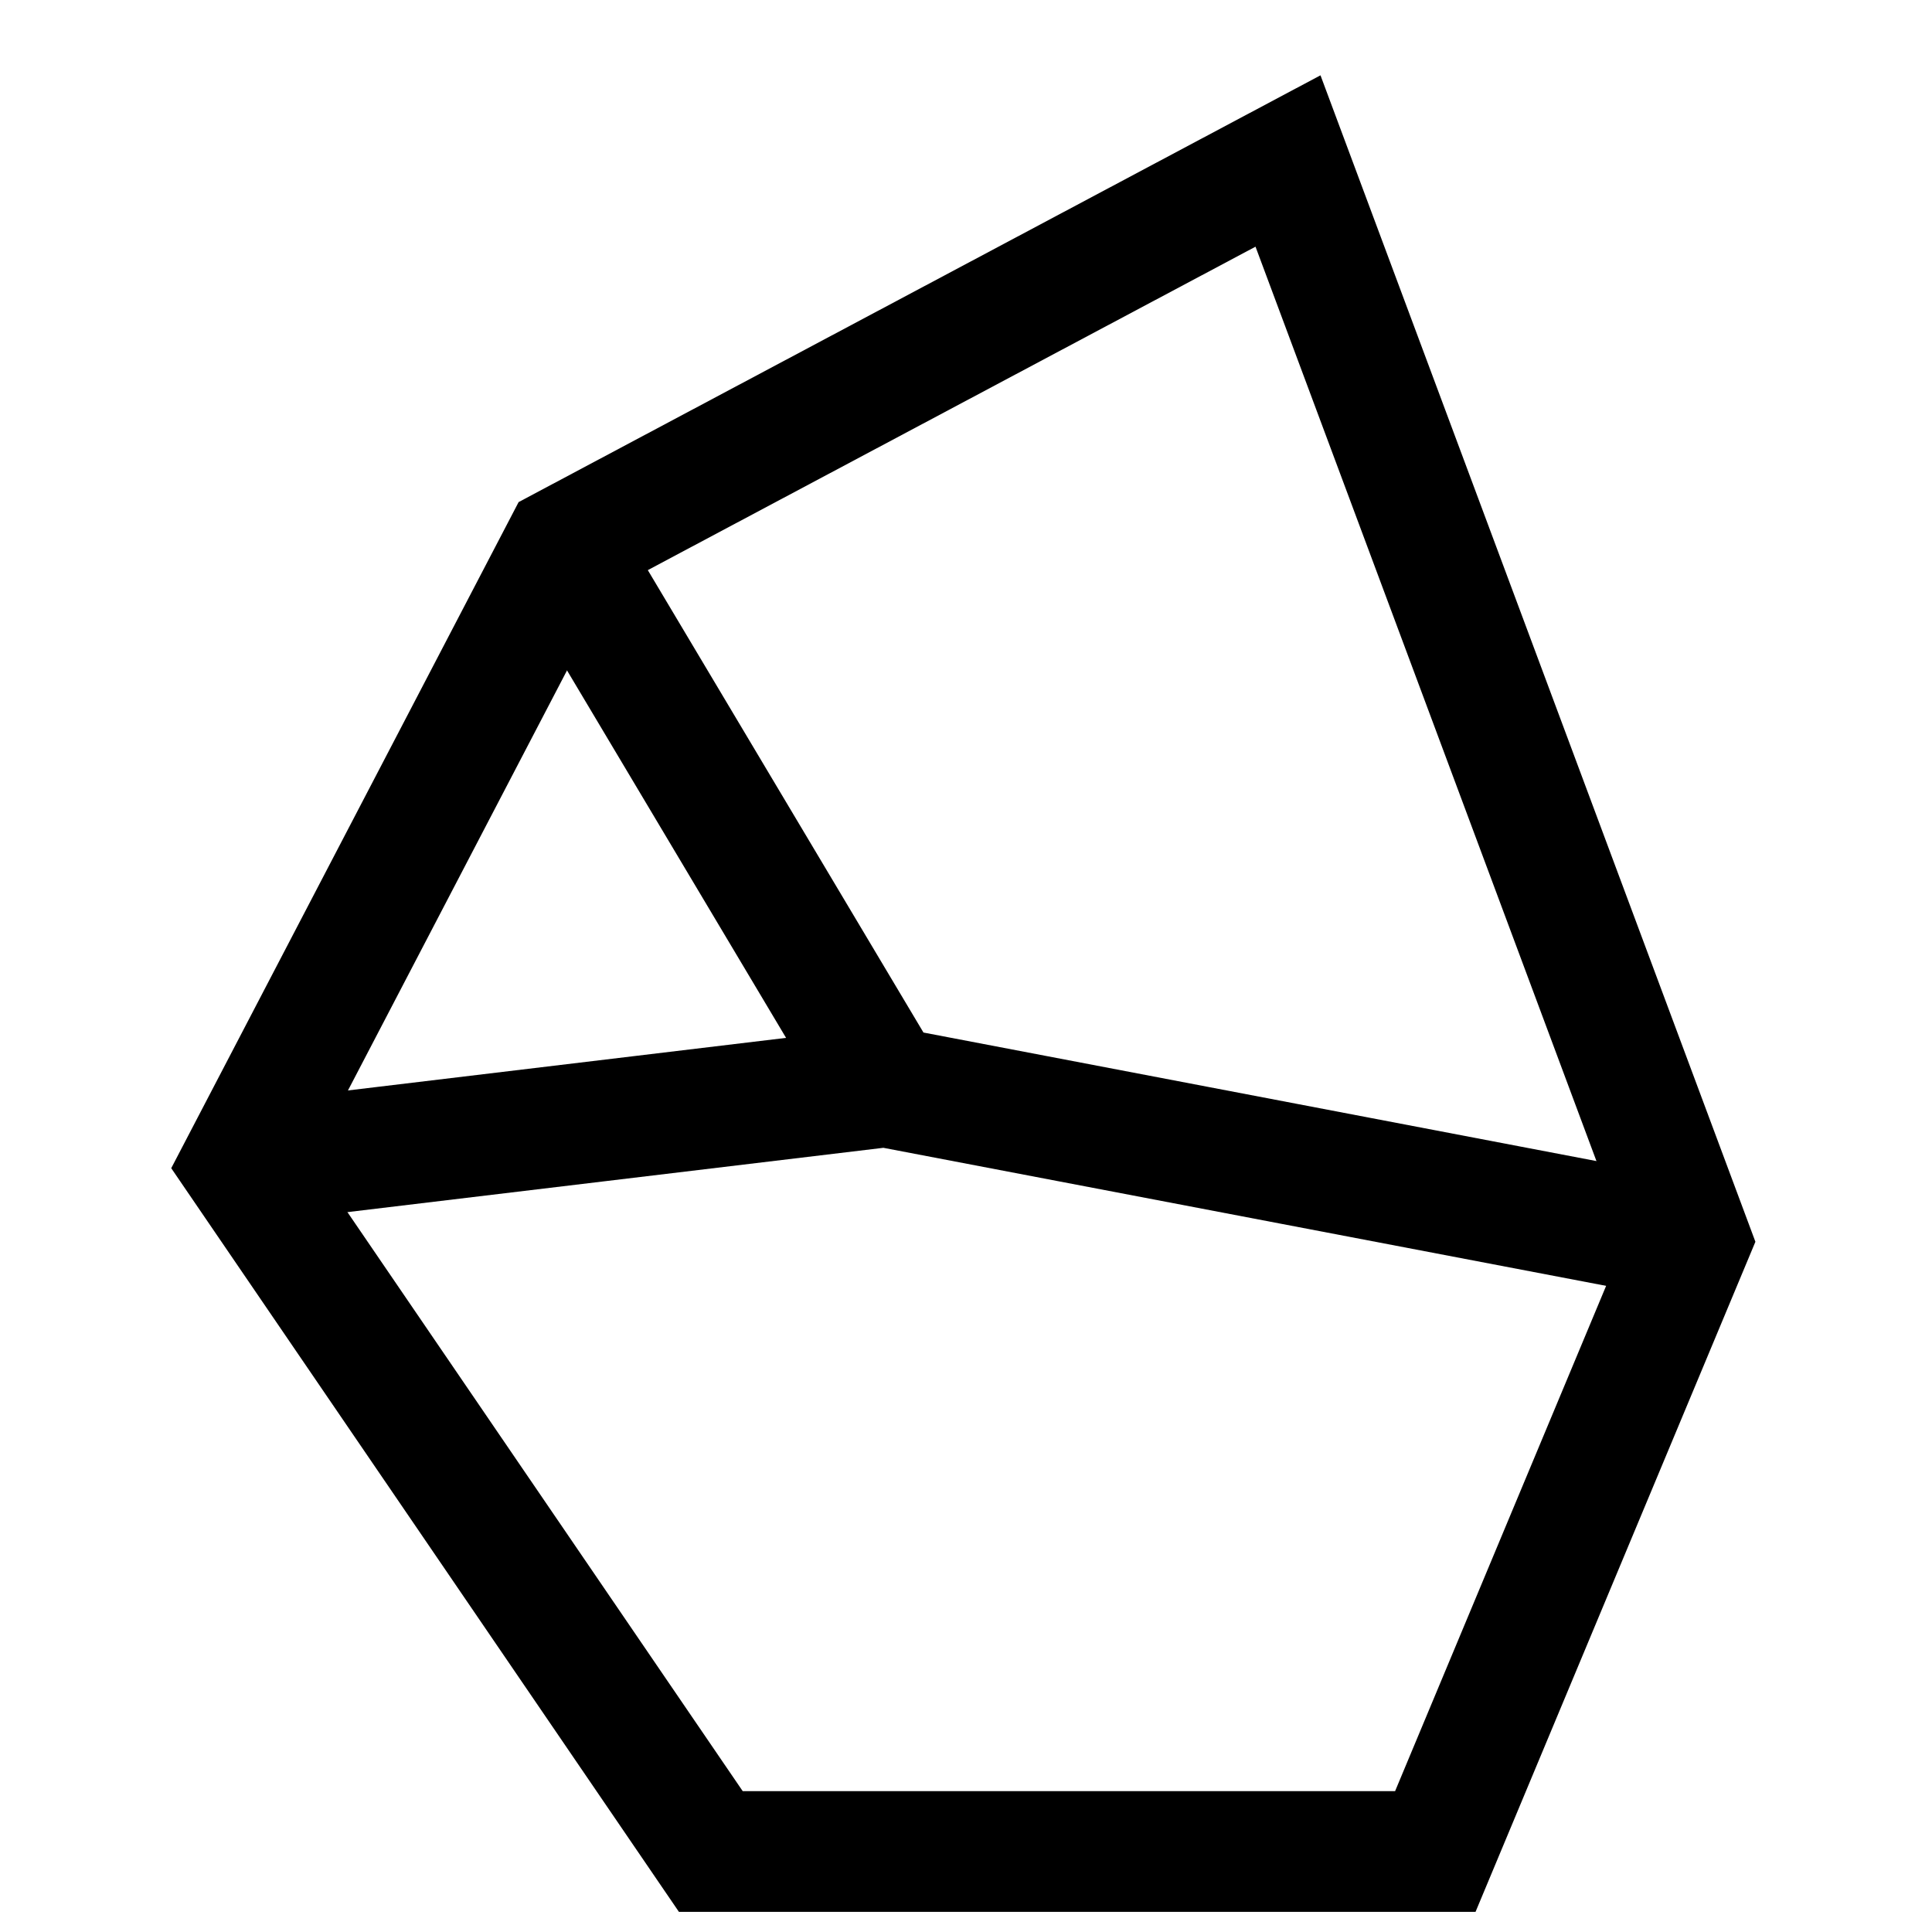
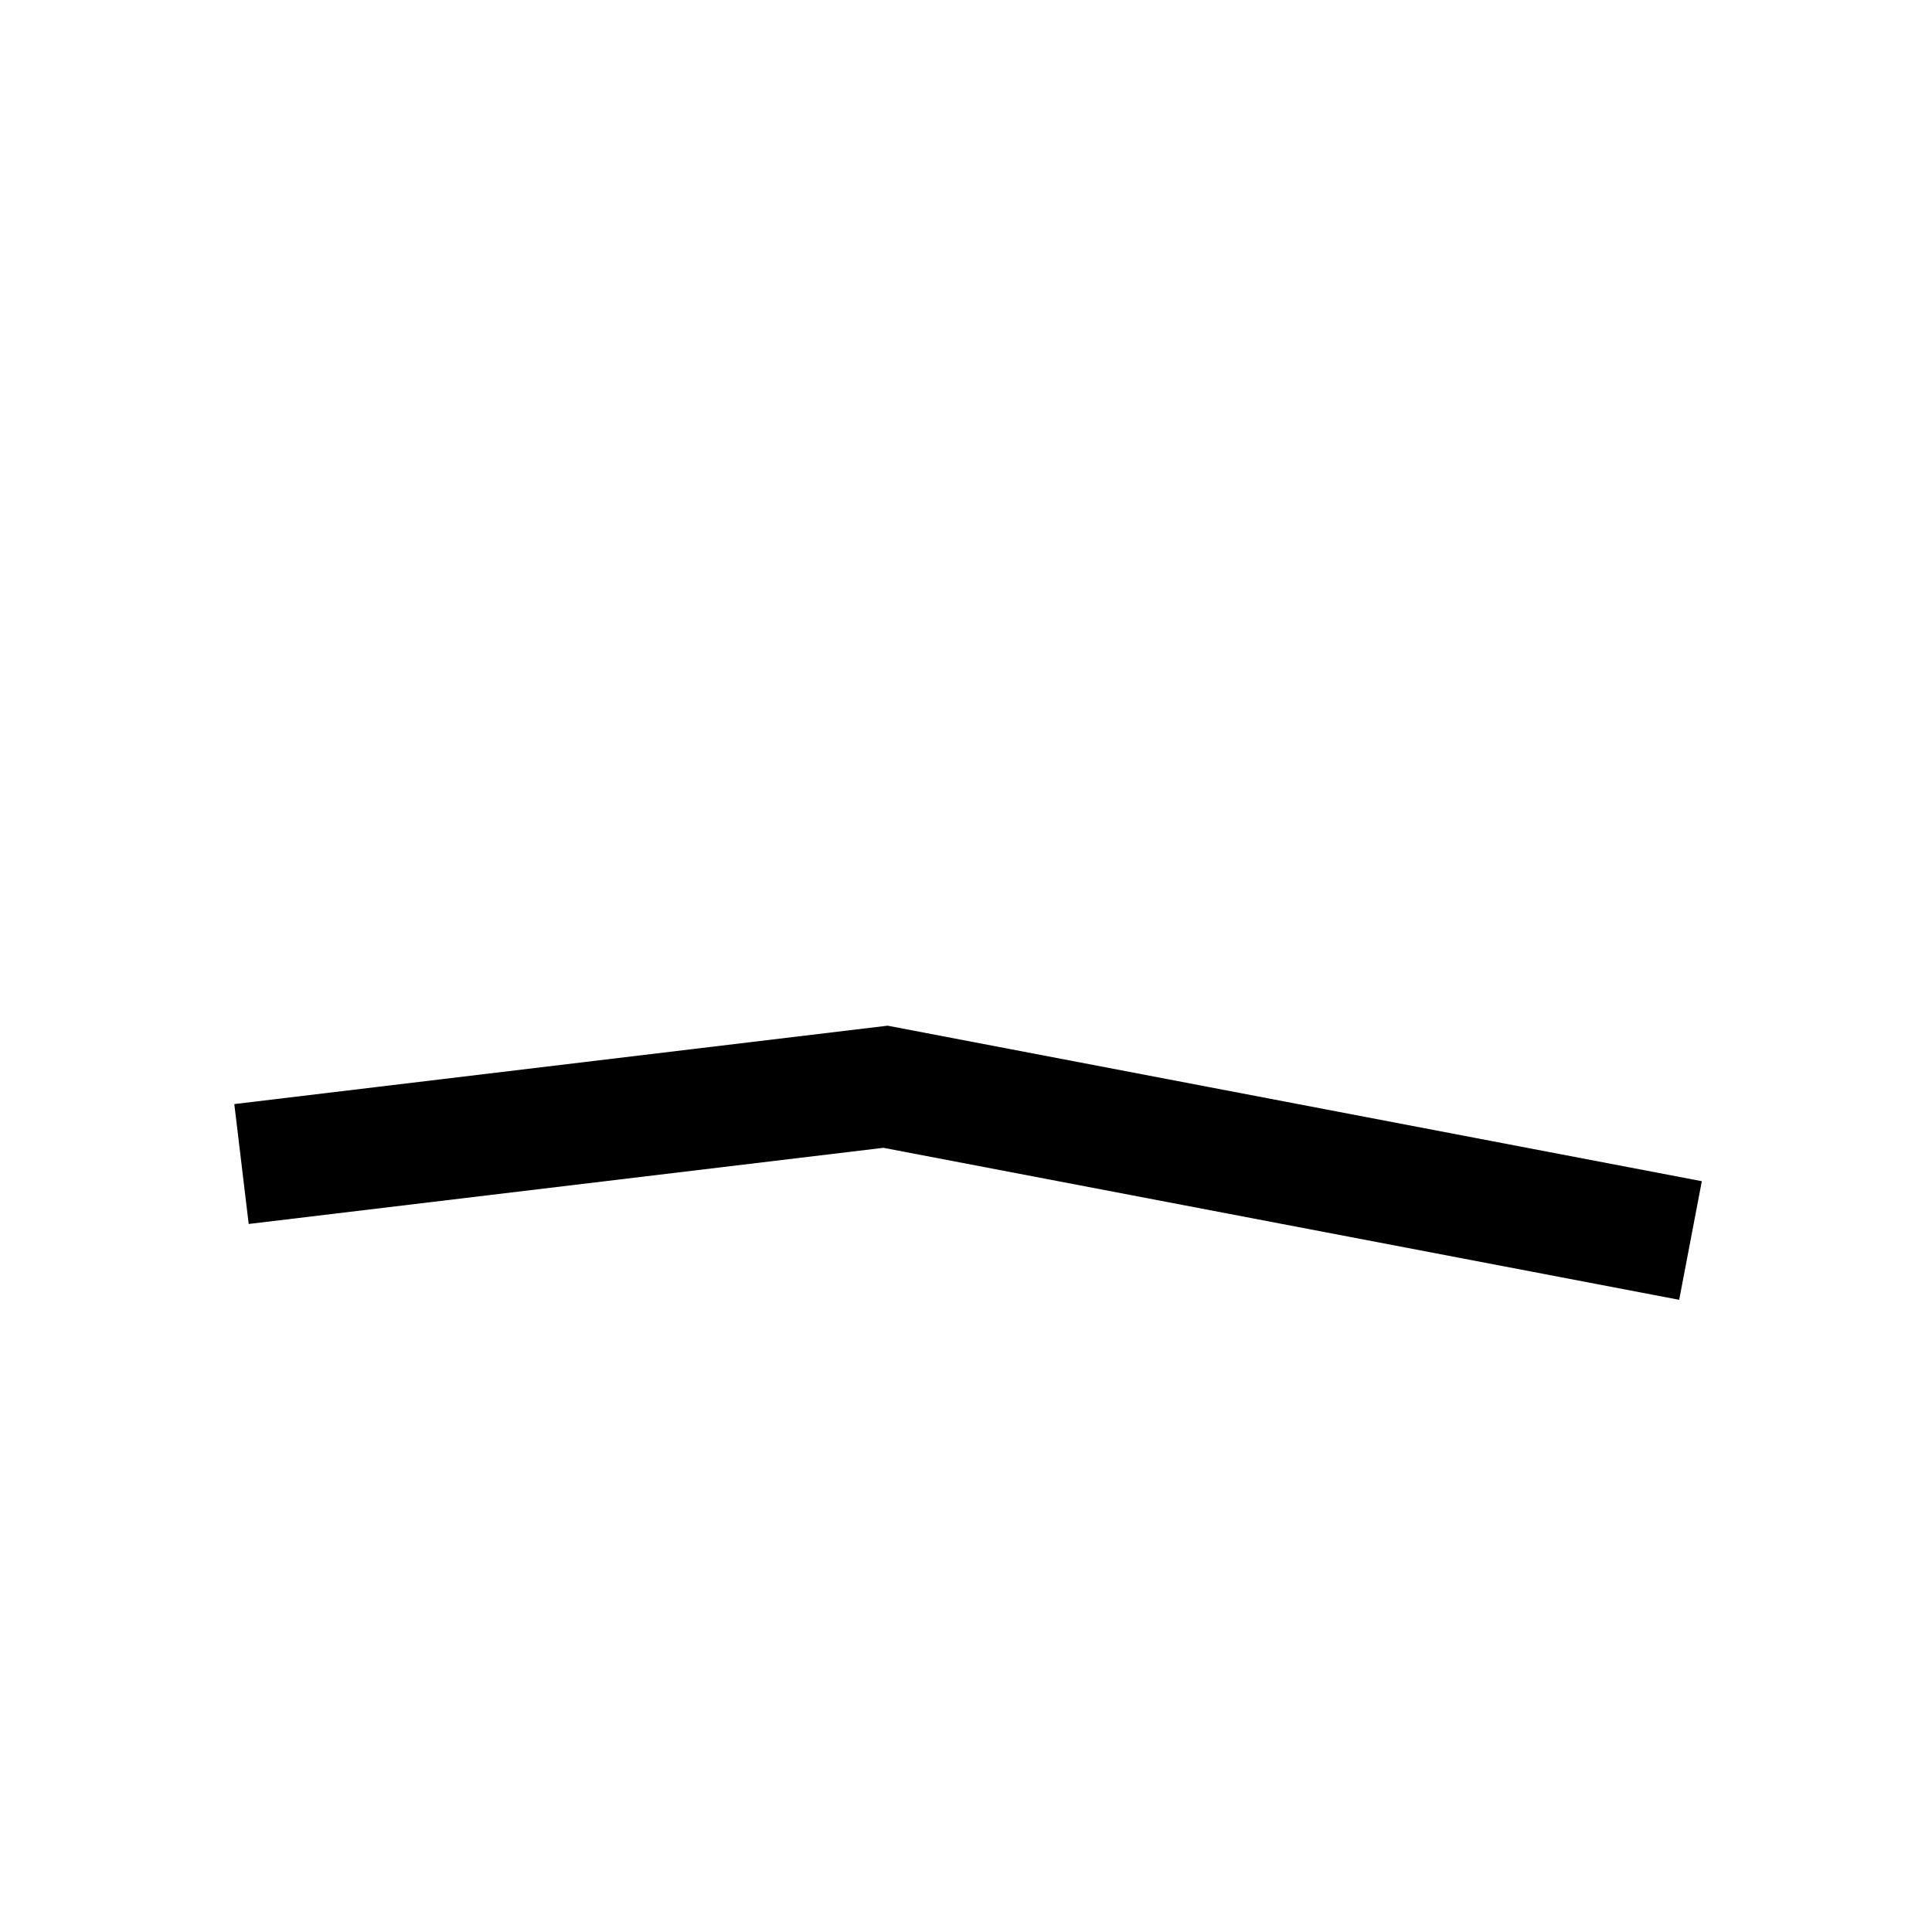
<svg xmlns="http://www.w3.org/2000/svg" version="1.2" viewBox="0 0 24 24">
  <title>Coal-16398-svg</title>
  <style> tspan { white-space:pre } .shp0 { fill: none;stroke: #000000;stroke-width: 1.5 } </style>
-   <path id="Layer" class="shp0" d="M8.83 23L17.83 23L21 15.41L16 2L7 6.79L3 14.46L8.83 23Z" />
-   <path id="Layer" class="shp0" d="M21 15.41L11 13.5L3 14.46M11 13.5L7 6.79" />
+   <path id="Layer" class="shp0" d="M21 15.41L11 13.5L3 14.46M11 13.5" />
</svg>